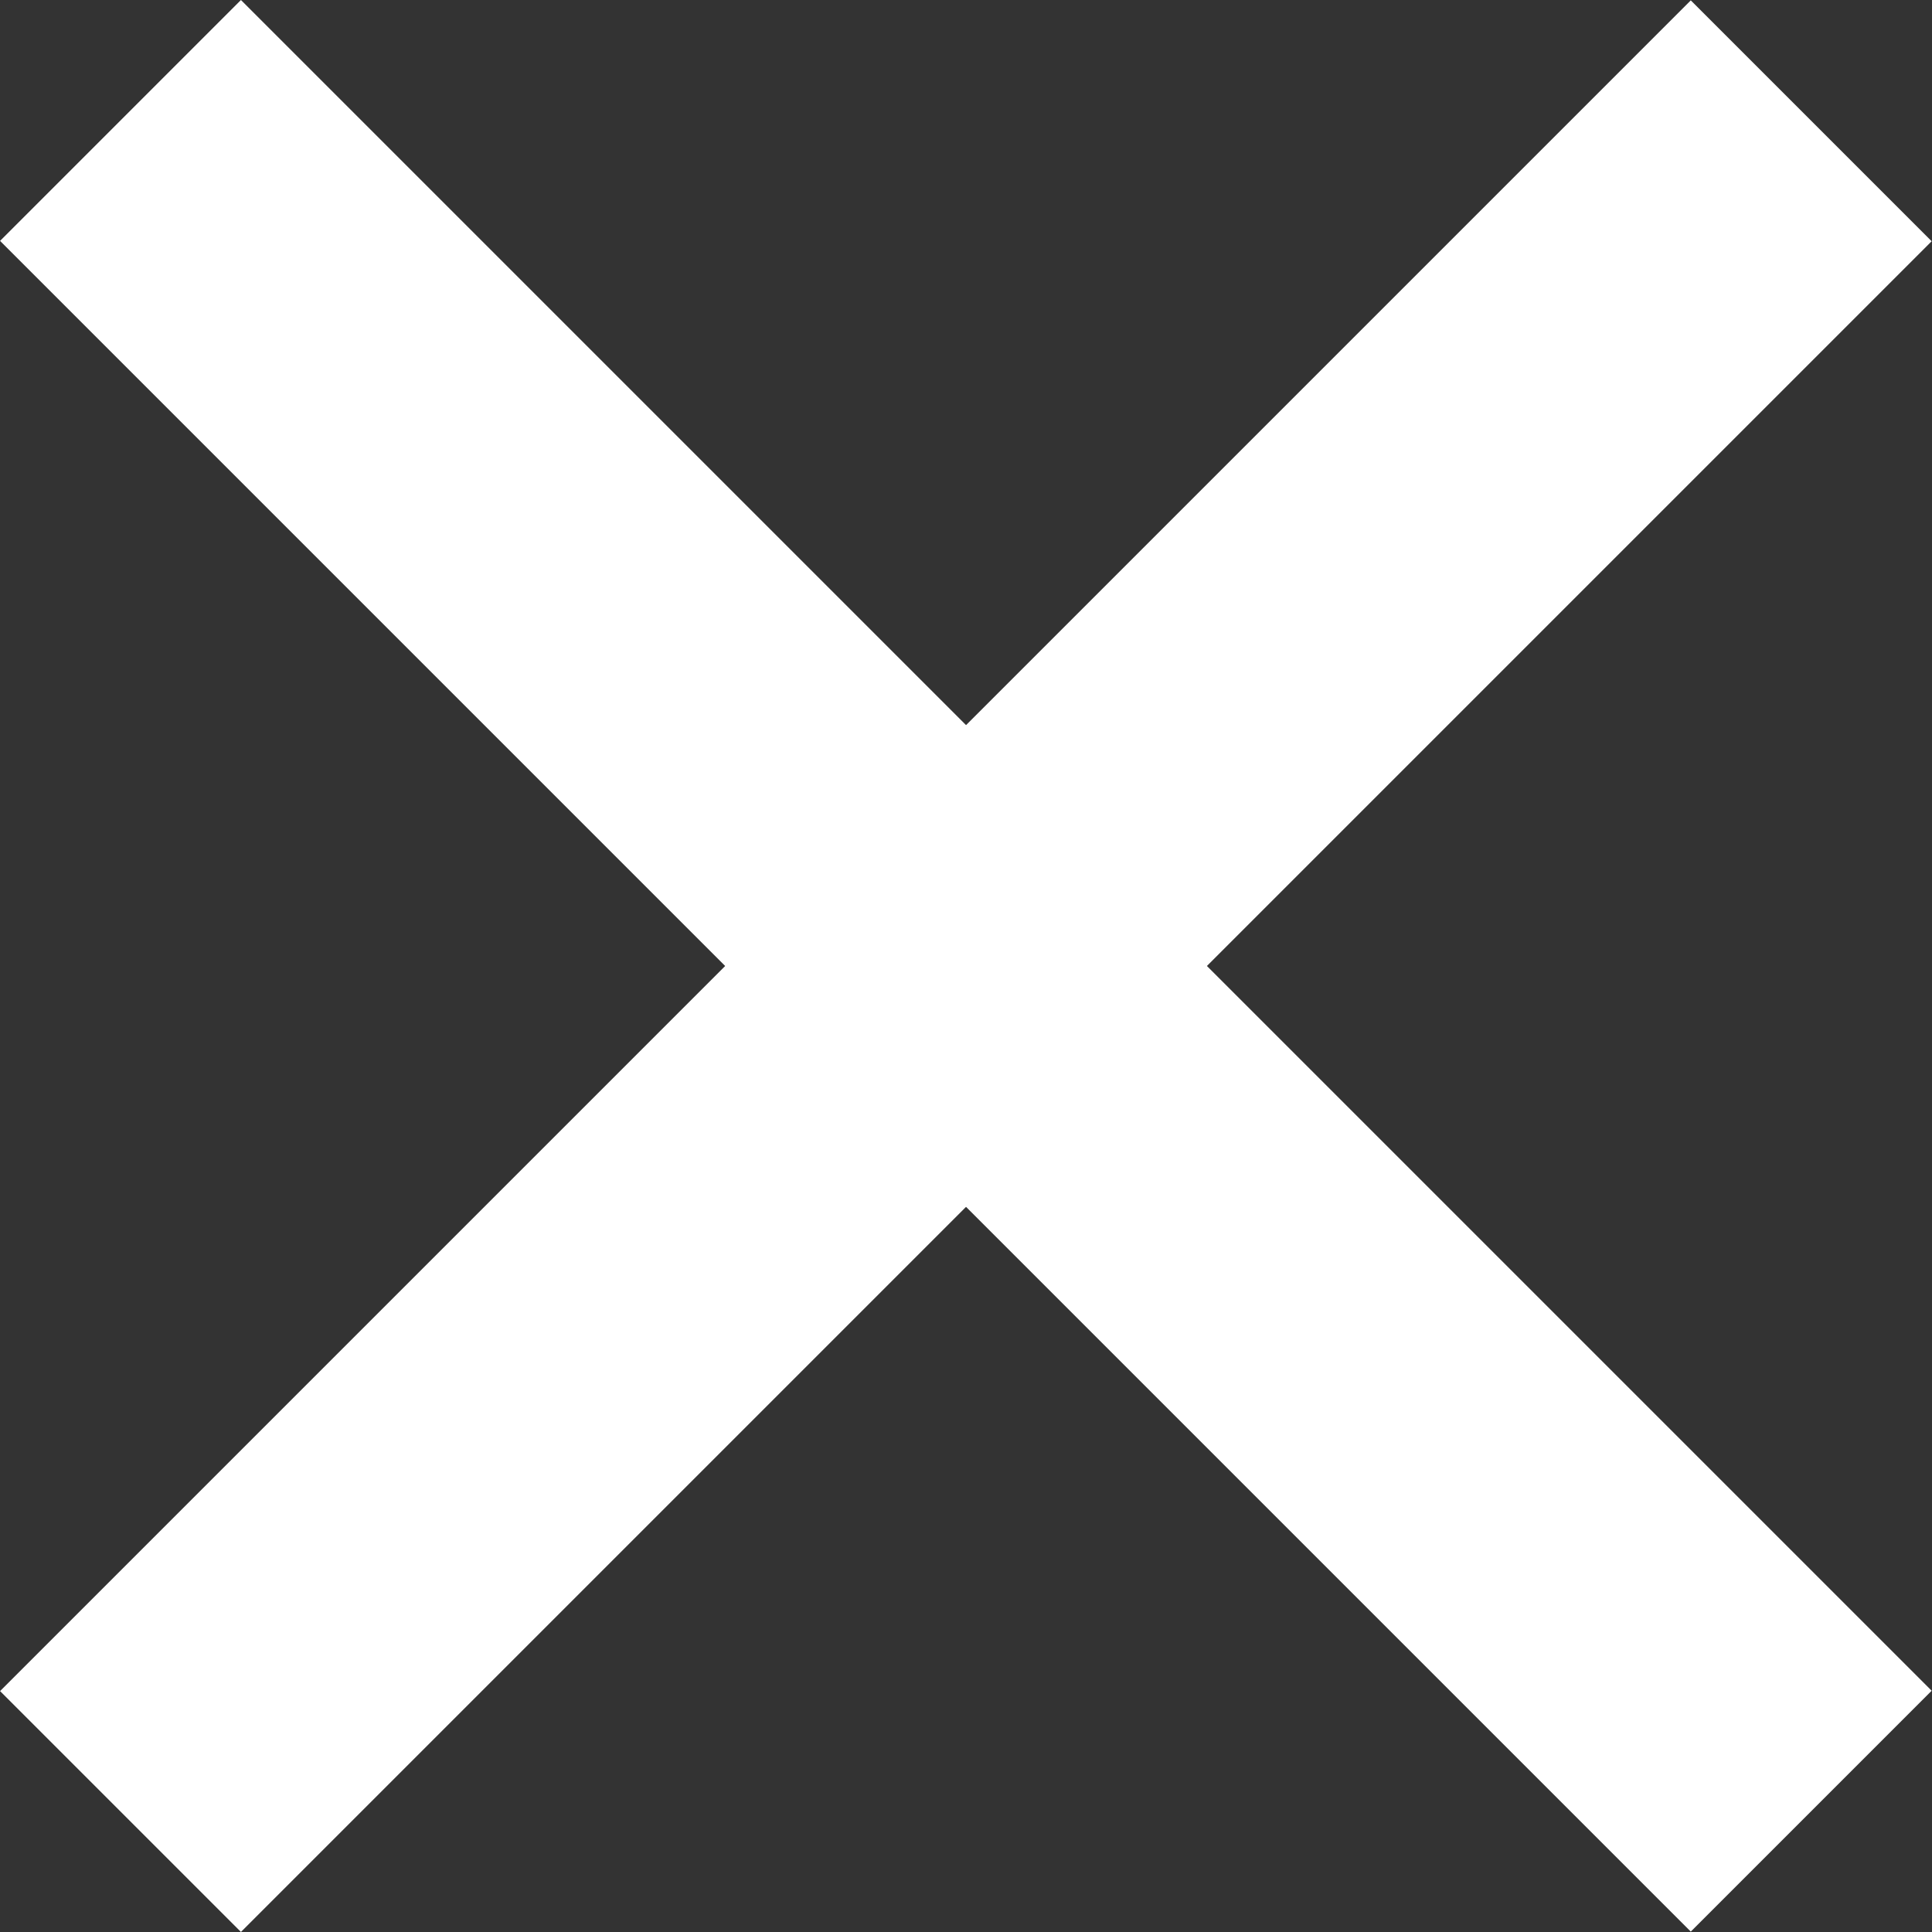
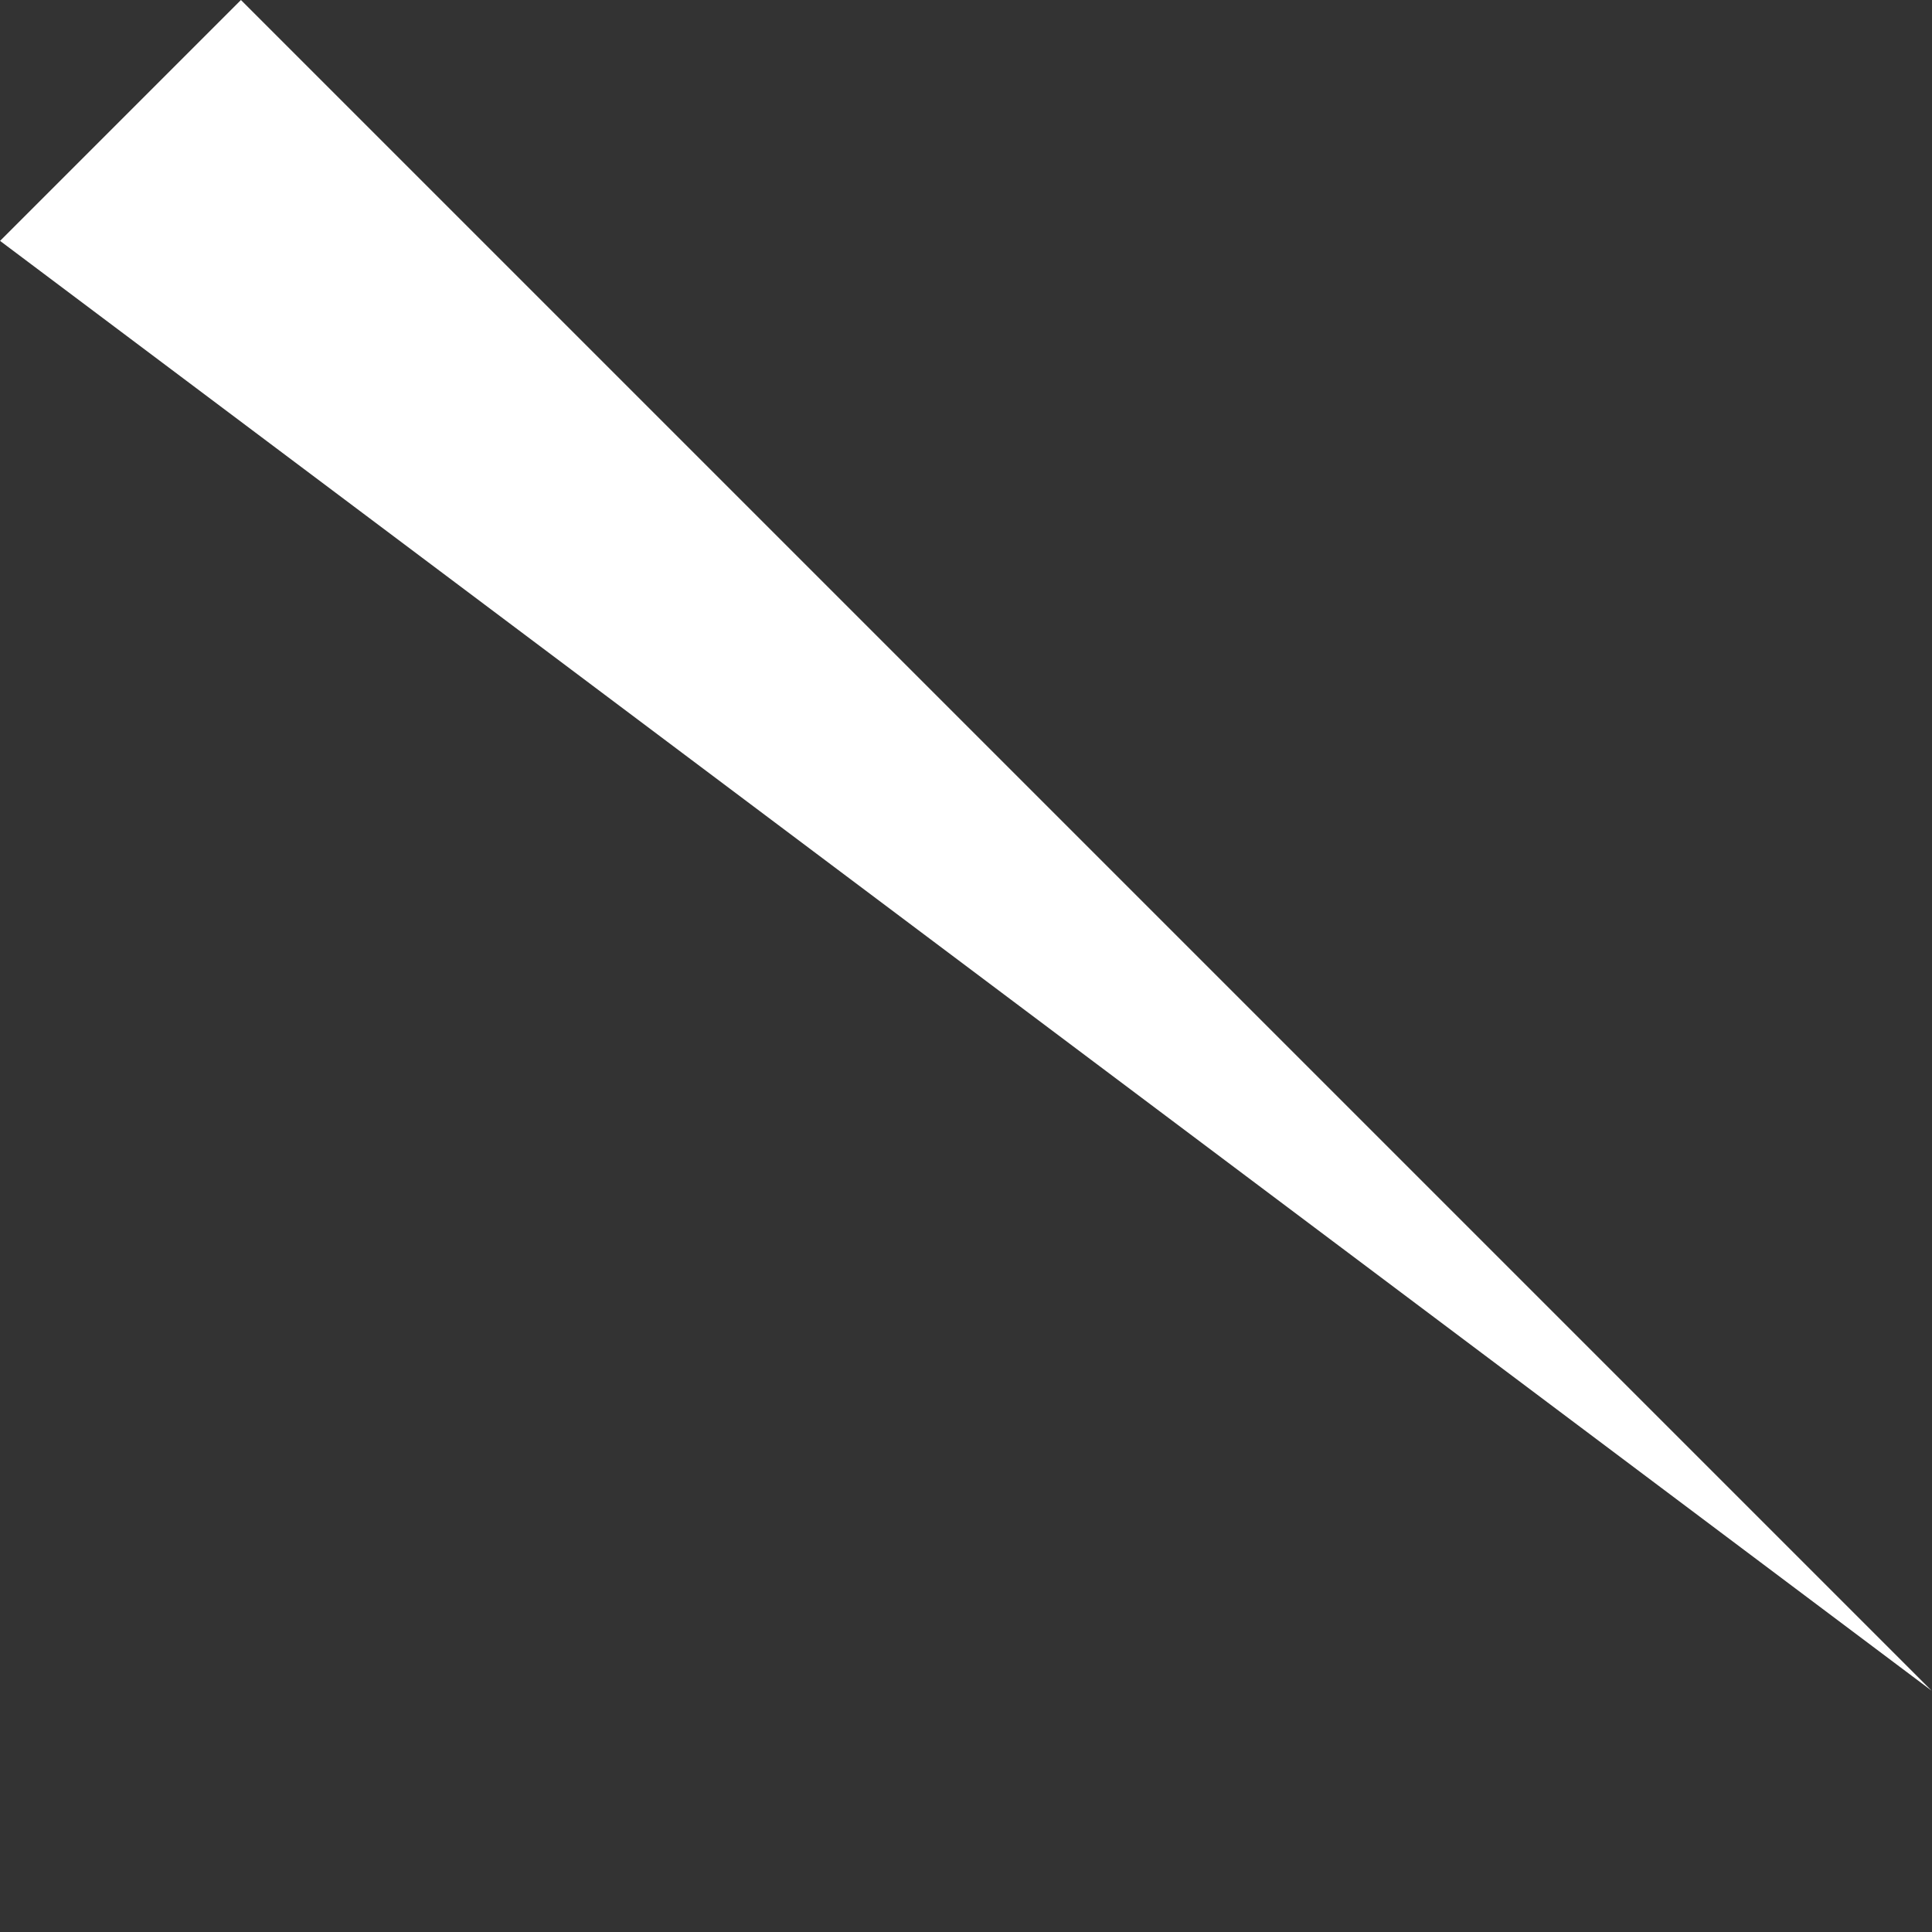
<svg xmlns="http://www.w3.org/2000/svg" id="_レイヤー_2" data-name="レイヤー 2" viewBox="0 0 38.68 38.68">
  <rect x="0" y="0" width="38.68" height="38.68" fill="#333333" stroke="none" />
  <defs>
    <style>.cls-1{fill:#fff;stroke-width:0}</style>
  </defs>
  <g id="_レイヤー_1-2" data-name="レイヤー 1">
-     <path class="cls-1" transform="rotate(-45 19.34 19.339)" d="M-4.6 15.93h47.87v6.82H-4.6z" />
-     <path class="cls-1" transform="rotate(-45 19.34 19.339)" d="M15.93-4.6h6.82v47.87h-6.82z" />
+     <path class="cls-1" transform="rotate(-45 19.34 19.339)" d="M15.93-4.6h6.82v47.87z" />
  </g>
</svg>